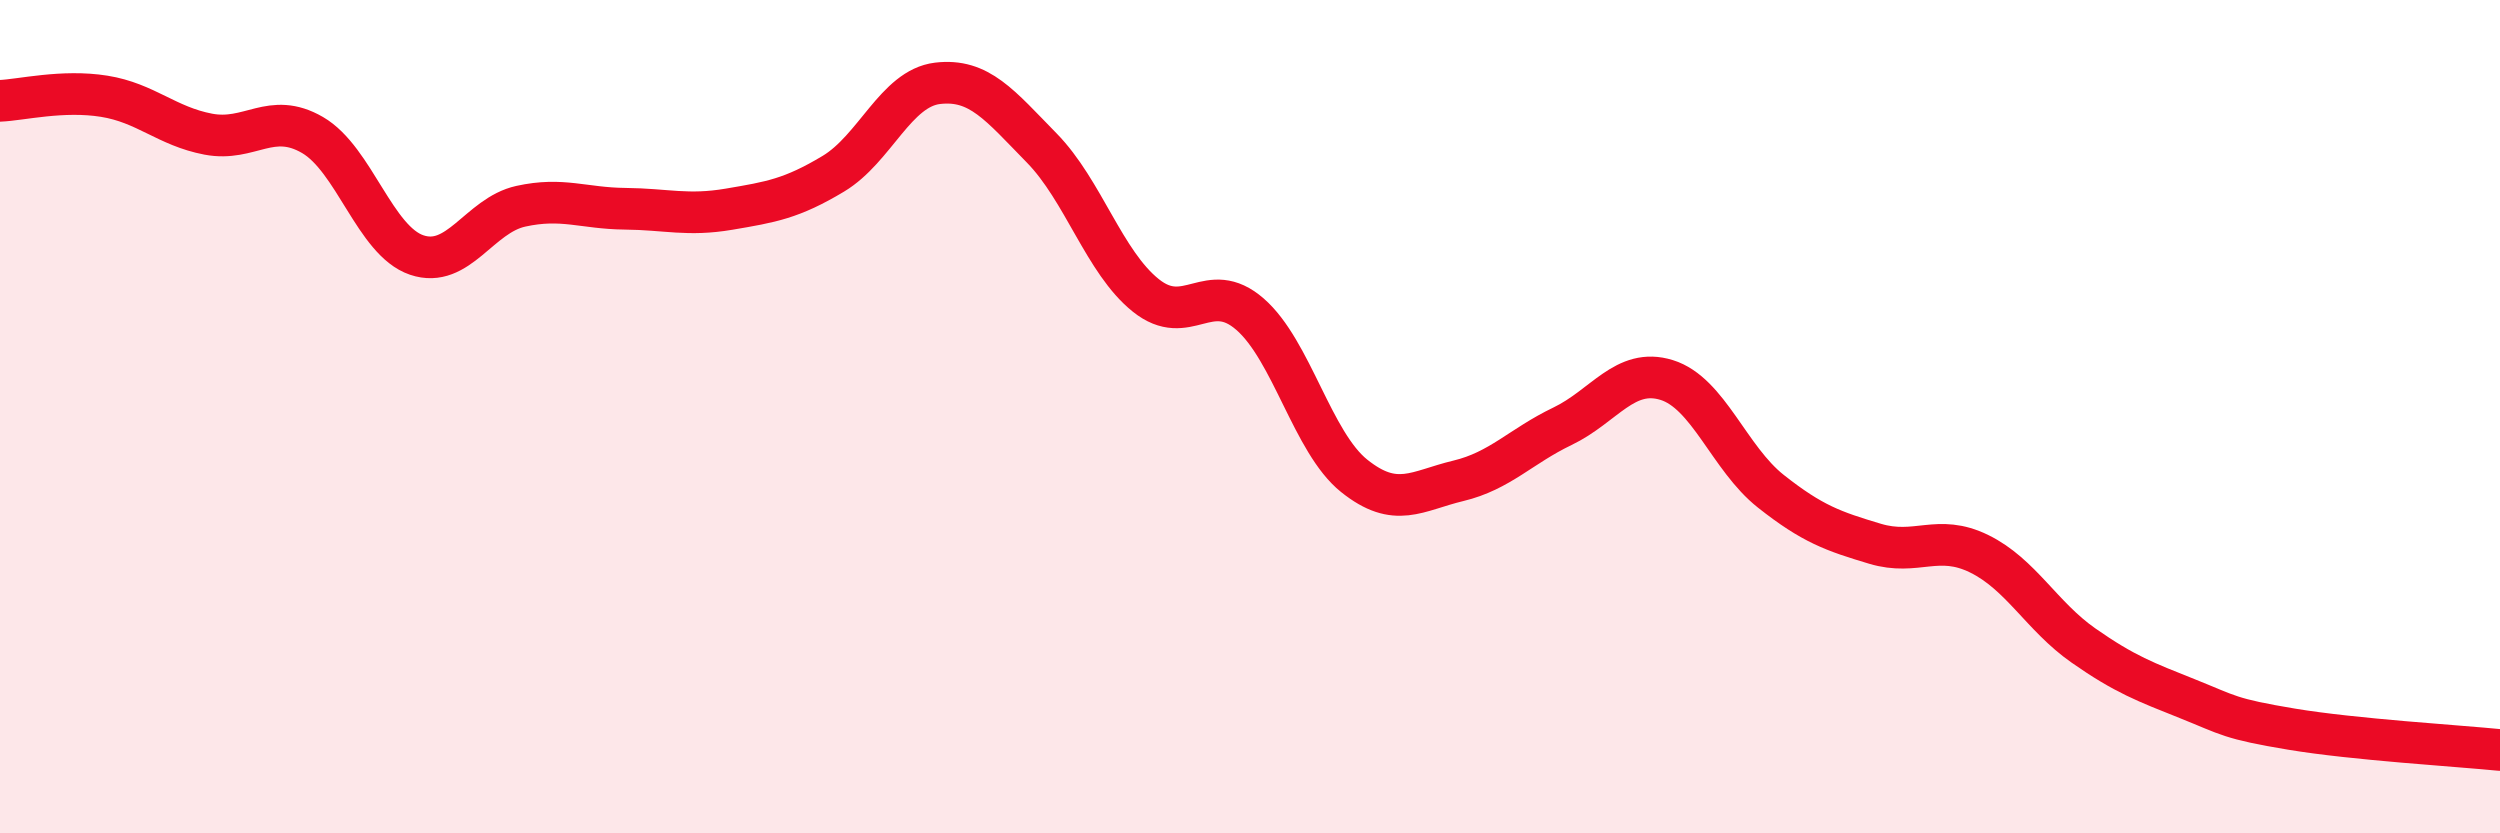
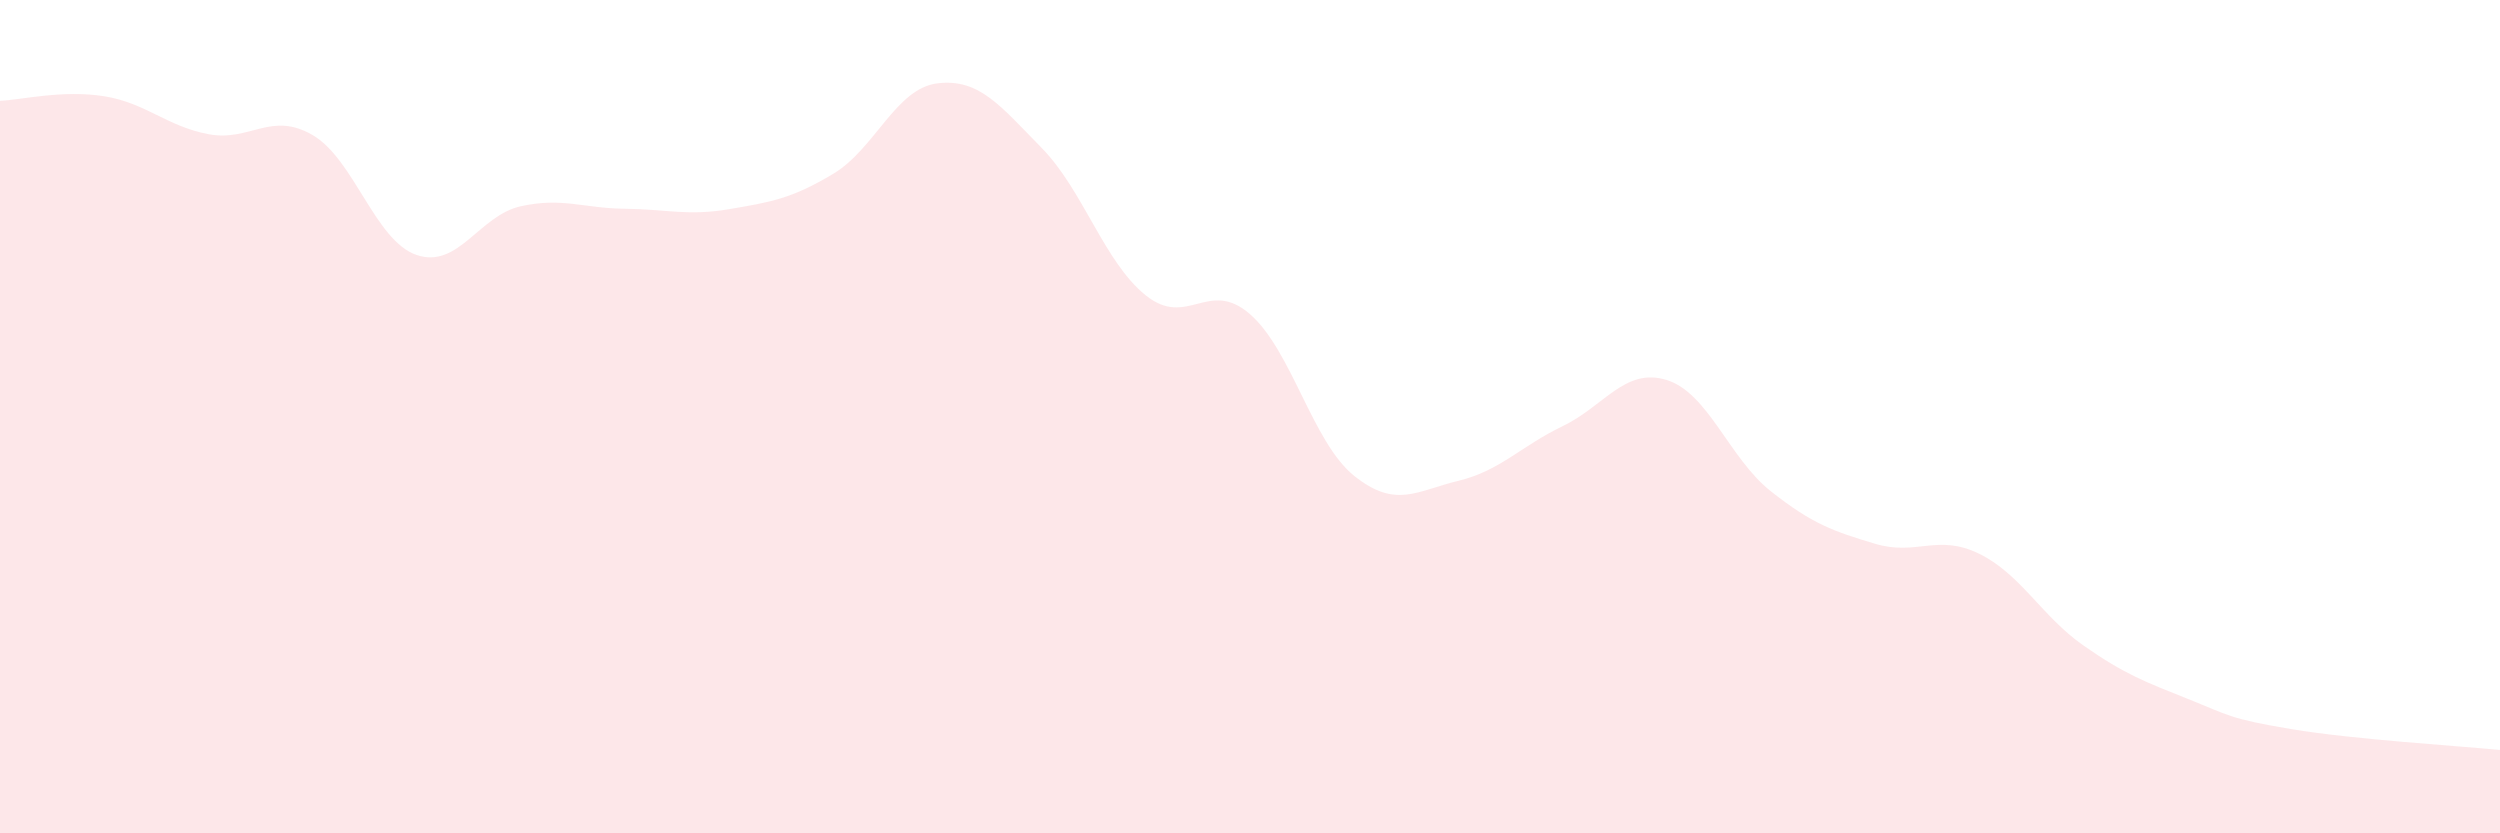
<svg xmlns="http://www.w3.org/2000/svg" width="60" height="20" viewBox="0 0 60 20">
  <path d="M 0,2.42 C 0.5,2.4 1.5,2.15 2.5,2.31 C 3.5,2.47 4,3.03 5,3.22 C 6,3.41 6.5,2.66 7.5,3.24 C 8.5,3.82 9,5.78 10,6.12 C 11,6.46 11.5,5.17 12.5,4.95 C 13.5,4.73 14,5 15,5.01 C 16,5.02 16.5,5.19 17.5,5.02 C 18.5,4.85 19,4.77 20,4.17 C 21,3.57 21.5,2.12 22.5,2 C 23.5,1.88 24,2.53 25,3.55 C 26,4.57 26.5,6.29 27.5,7.09 C 28.5,7.89 29,6.67 30,7.54 C 31,8.41 31.5,10.62 32.5,11.42 C 33.5,12.22 34,11.78 35,11.54 C 36,11.3 36.5,10.71 37.5,10.23 C 38.5,9.75 39,8.81 40,9.12 C 41,9.43 41.5,11 42.5,11.79 C 43.5,12.58 44,12.75 45,13.05 C 46,13.35 46.5,12.8 47.5,13.29 C 48.5,13.78 49,14.79 50,15.49 C 51,16.19 51.5,16.37 52.5,16.77 C 53.5,17.17 53.5,17.25 55,17.5 C 56.5,17.75 59,17.9 60,18L60 20L0 20Z" fill="#EB0A25" opacity="0.1" stroke-linecap="round" stroke-linejoin="round" />
-   <path d="M 0,2.42 C 0.5,2.4 1.5,2.15 2.5,2.31 C 3.5,2.47 4,3.03 5,3.22 C 6,3.41 6.5,2.66 7.5,3.24 C 8.5,3.82 9,5.78 10,6.12 C 11,6.46 11.5,5.17 12.5,4.95 C 13.5,4.73 14,5 15,5.01 C 16,5.02 16.5,5.19 17.5,5.02 C 18.5,4.85 19,4.77 20,4.17 C 21,3.57 21.5,2.12 22.5,2 C 23.5,1.88 24,2.53 25,3.55 C 26,4.57 26.5,6.29 27.5,7.09 C 28.5,7.89 29,6.67 30,7.54 C 31,8.41 31.5,10.62 32.5,11.42 C 33.5,12.22 34,11.78 35,11.54 C 36,11.3 36.5,10.71 37.5,10.23 C 38.5,9.75 39,8.81 40,9.12 C 41,9.43 41.5,11 42.5,11.79 C 43.5,12.58 44,12.75 45,13.05 C 46,13.35 46.5,12.8 47.5,13.29 C 48.5,13.78 49,14.79 50,15.49 C 51,16.19 51.5,16.37 52.5,16.77 C 53.5,17.17 53.5,17.25 55,17.5 C 56.5,17.75 59,17.9 60,18" stroke="#EB0A25" stroke-width="1" fill="none" stroke-linecap="round" stroke-linejoin="round" />
</svg>